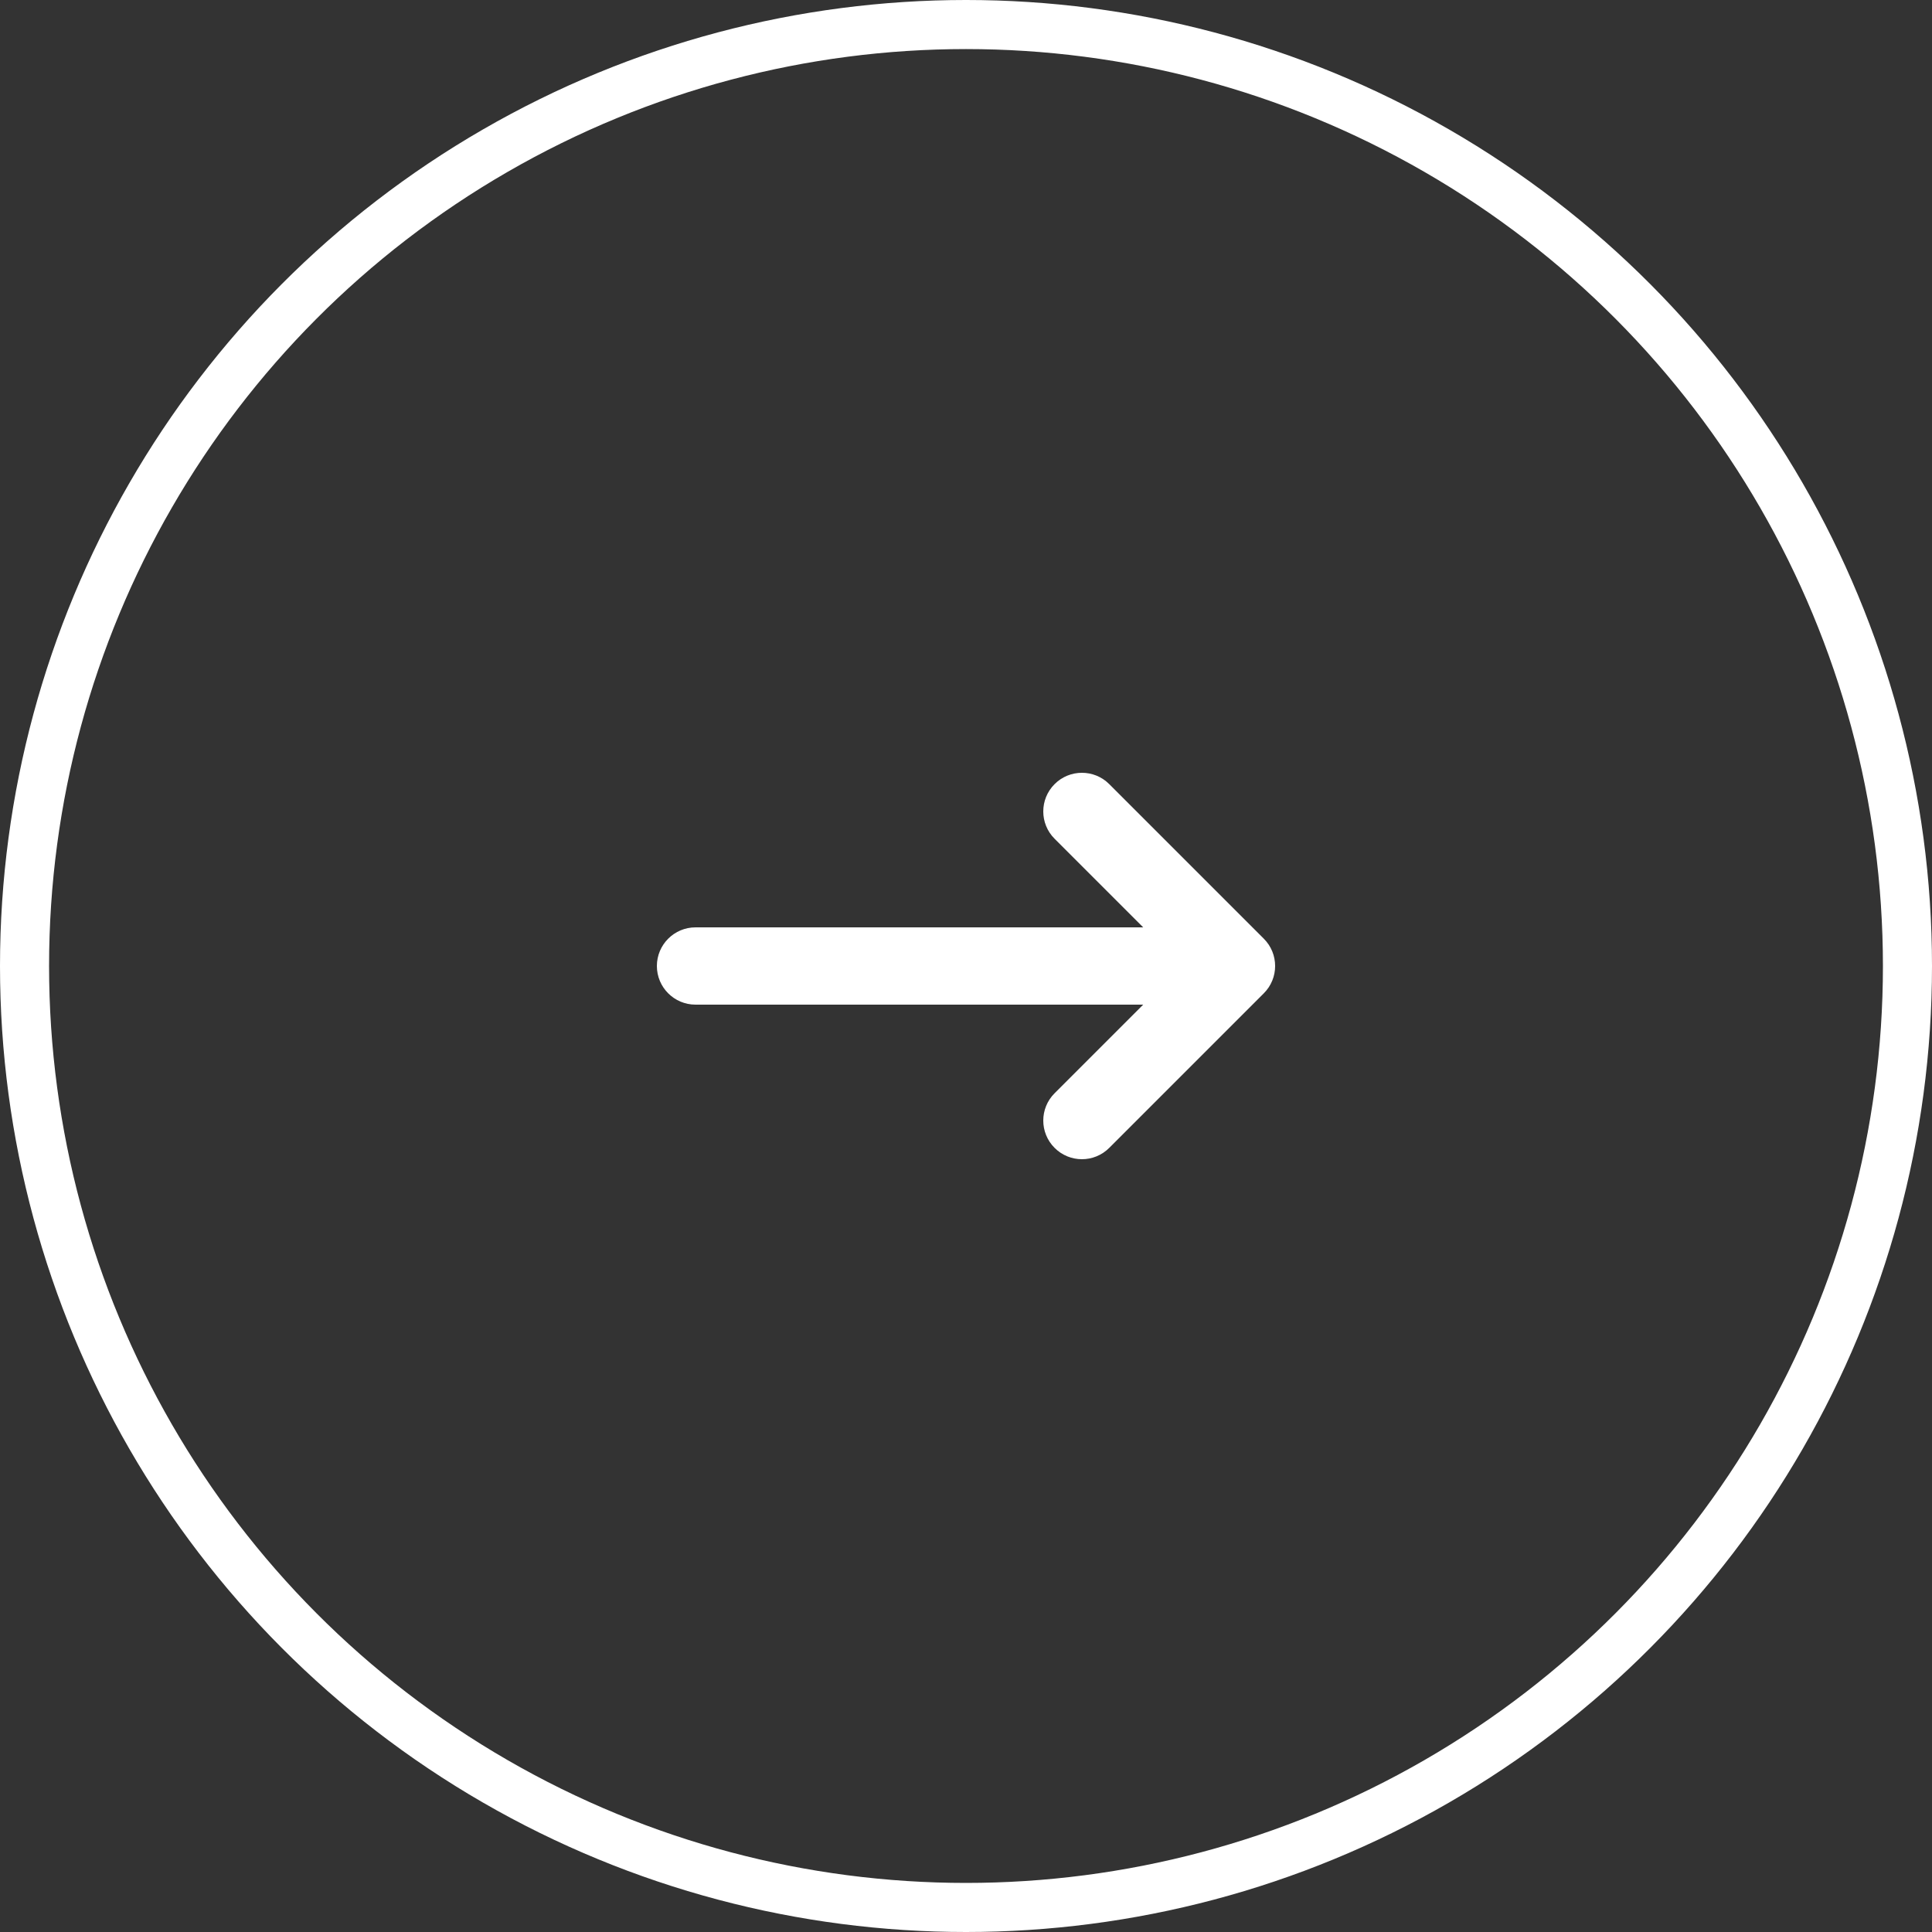
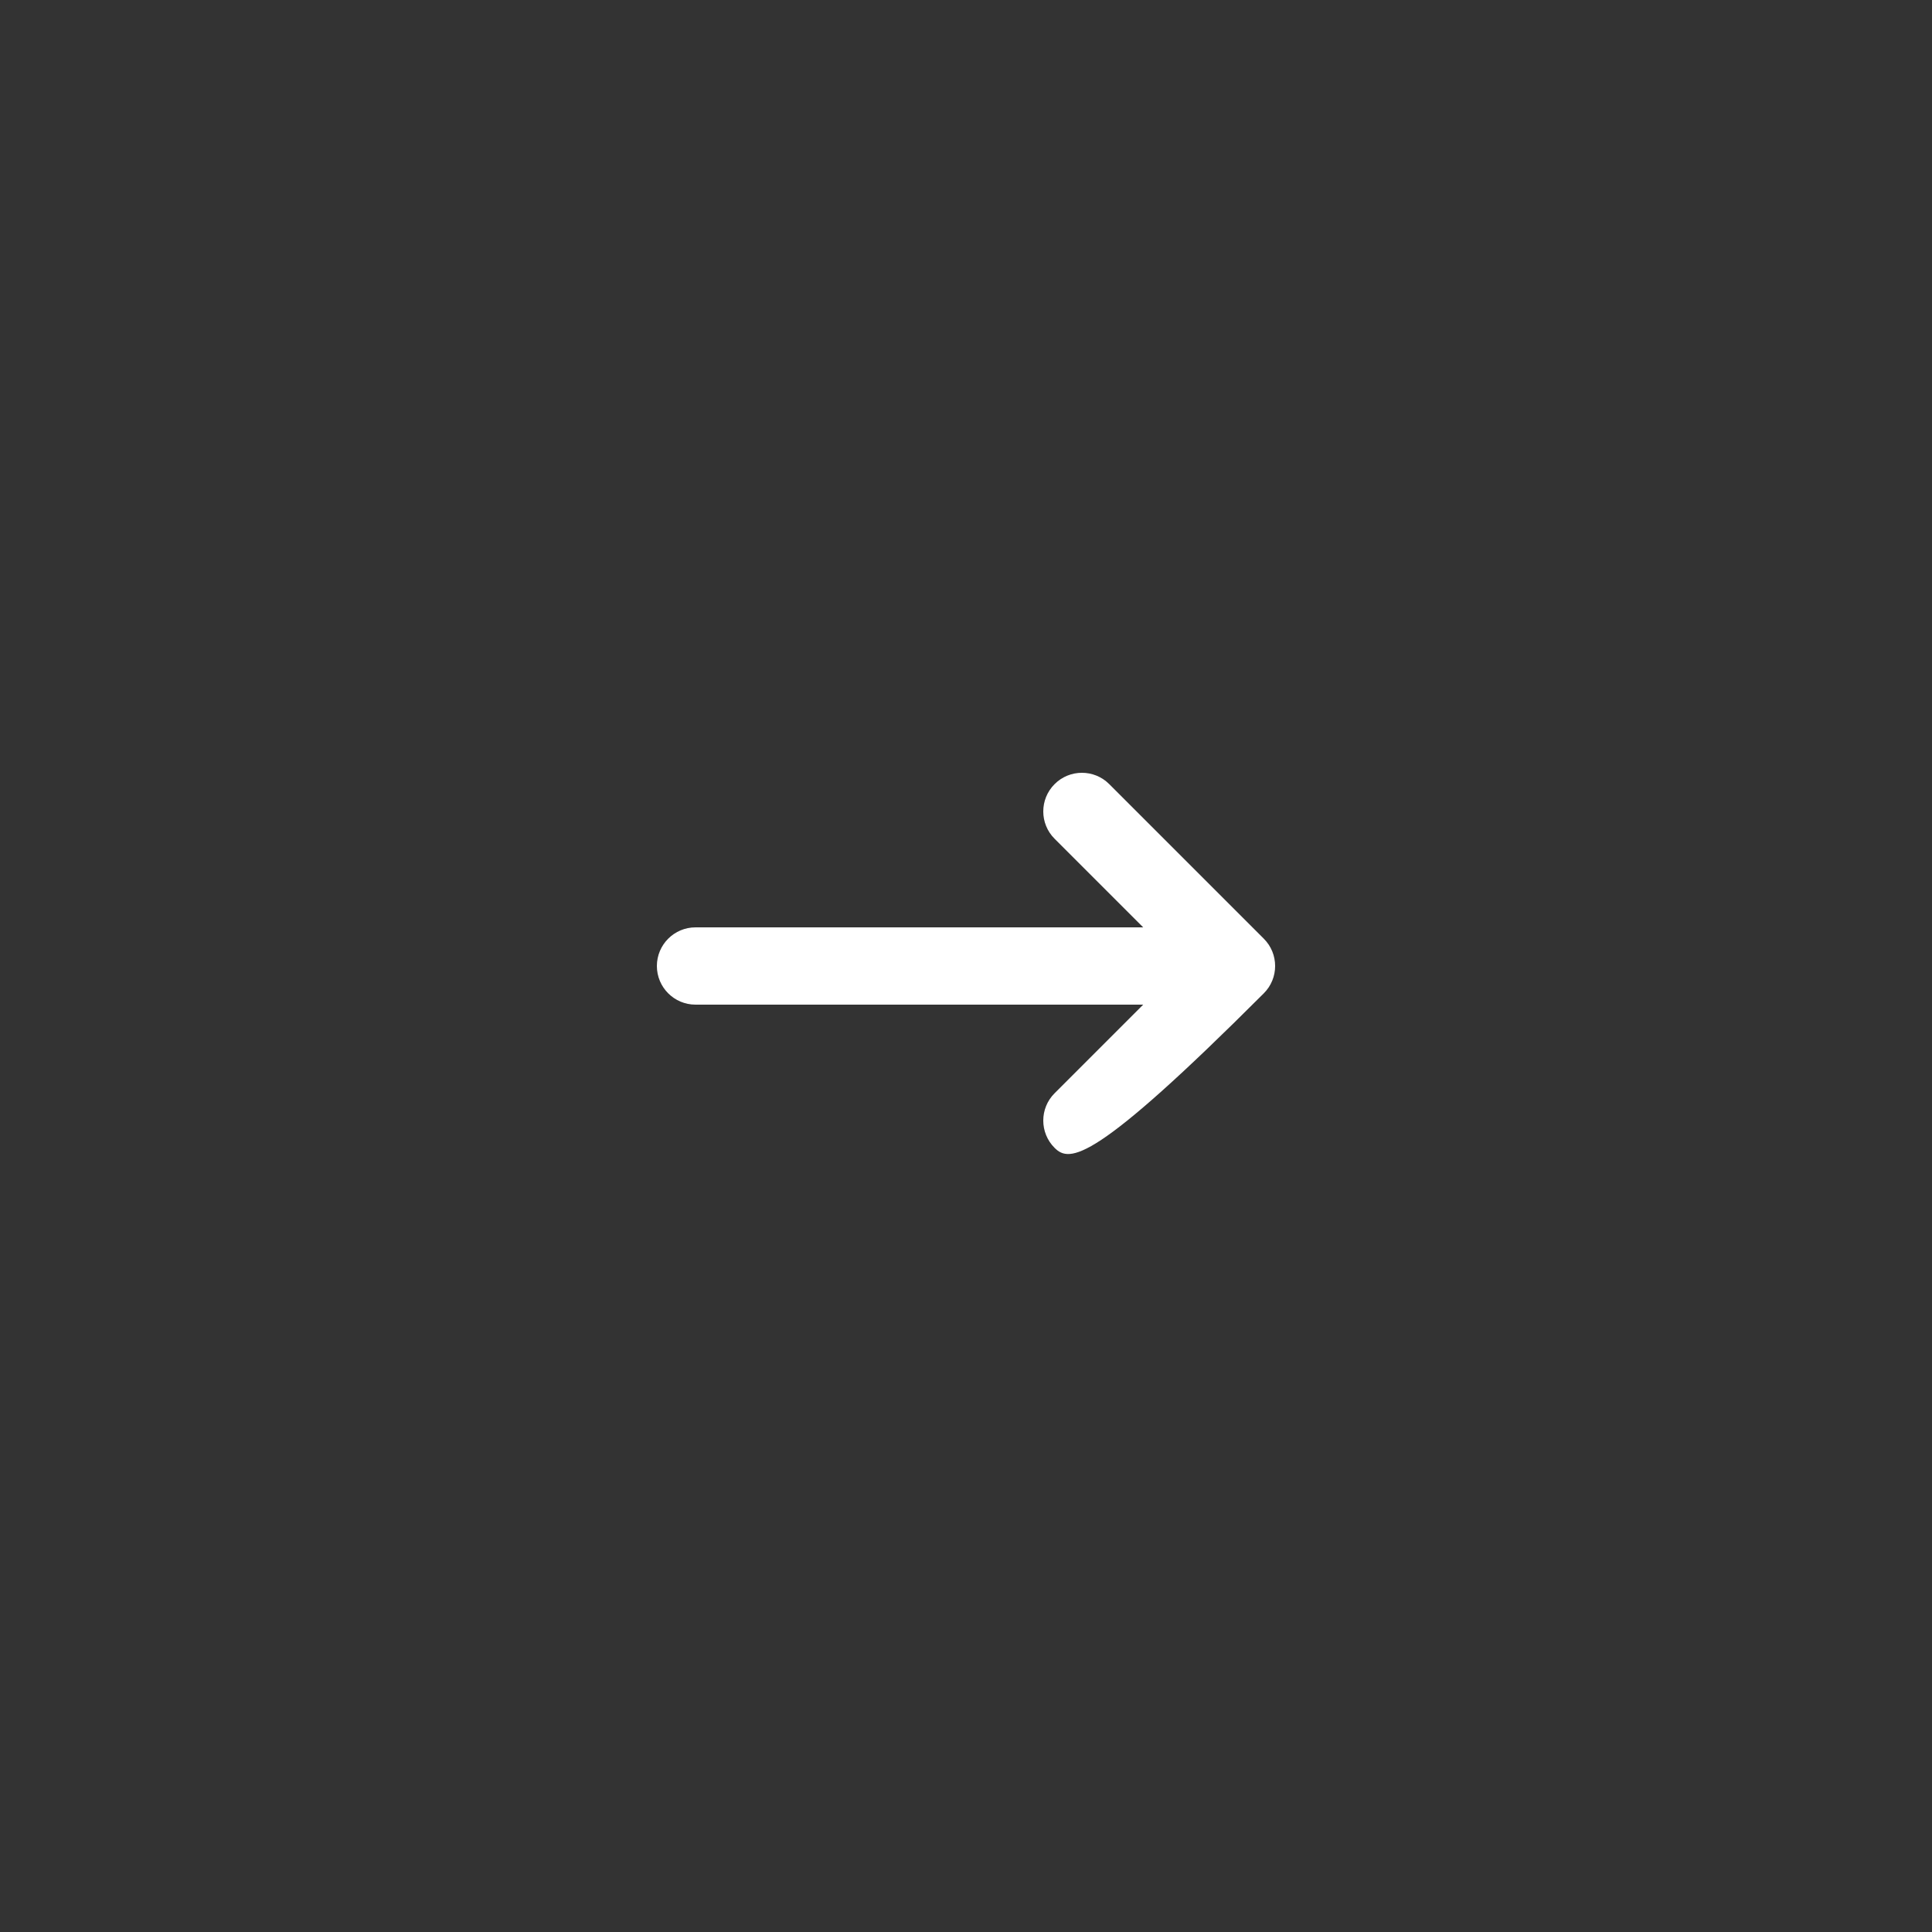
<svg xmlns="http://www.w3.org/2000/svg" width="50" height="50" viewBox="0 0 50 50" fill="none">
  <rect x="0" y="0" width="50" height="50" fill="#333333" stroke="none" />
-   <path fill-rule="evenodd" clip-rule="evenodd" d="M27.293 20.293C27.683 19.902 28.317 19.902 28.707 20.293L32.707 24.293C33.098 24.683 33.098 25.317 32.707 25.707L28.707 29.707C28.317 30.098 27.683 30.098 27.293 29.707C26.902 29.317 26.902 28.683 27.293 28.293L29.586 26H18C17.448 26 17 25.552 17 25C17 24.448 17.448 24 18 24H29.586L27.293 21.707C26.902 21.317 26.902 20.683 27.293 20.293Z" fill="white" />
-   <circle cx="25" cy="25" r="24.365" stroke="white" stroke-width="1.27" />
+   <path fill-rule="evenodd" clip-rule="evenodd" d="M27.293 20.293C27.683 19.902 28.317 19.902 28.707 20.293L32.707 24.293C33.098 24.683 33.098 25.317 32.707 25.707C28.317 30.098 27.683 30.098 27.293 29.707C26.902 29.317 26.902 28.683 27.293 28.293L29.586 26H18C17.448 26 17 25.552 17 25C17 24.448 17.448 24 18 24H29.586L27.293 21.707C26.902 21.317 26.902 20.683 27.293 20.293Z" fill="white" />
</svg>